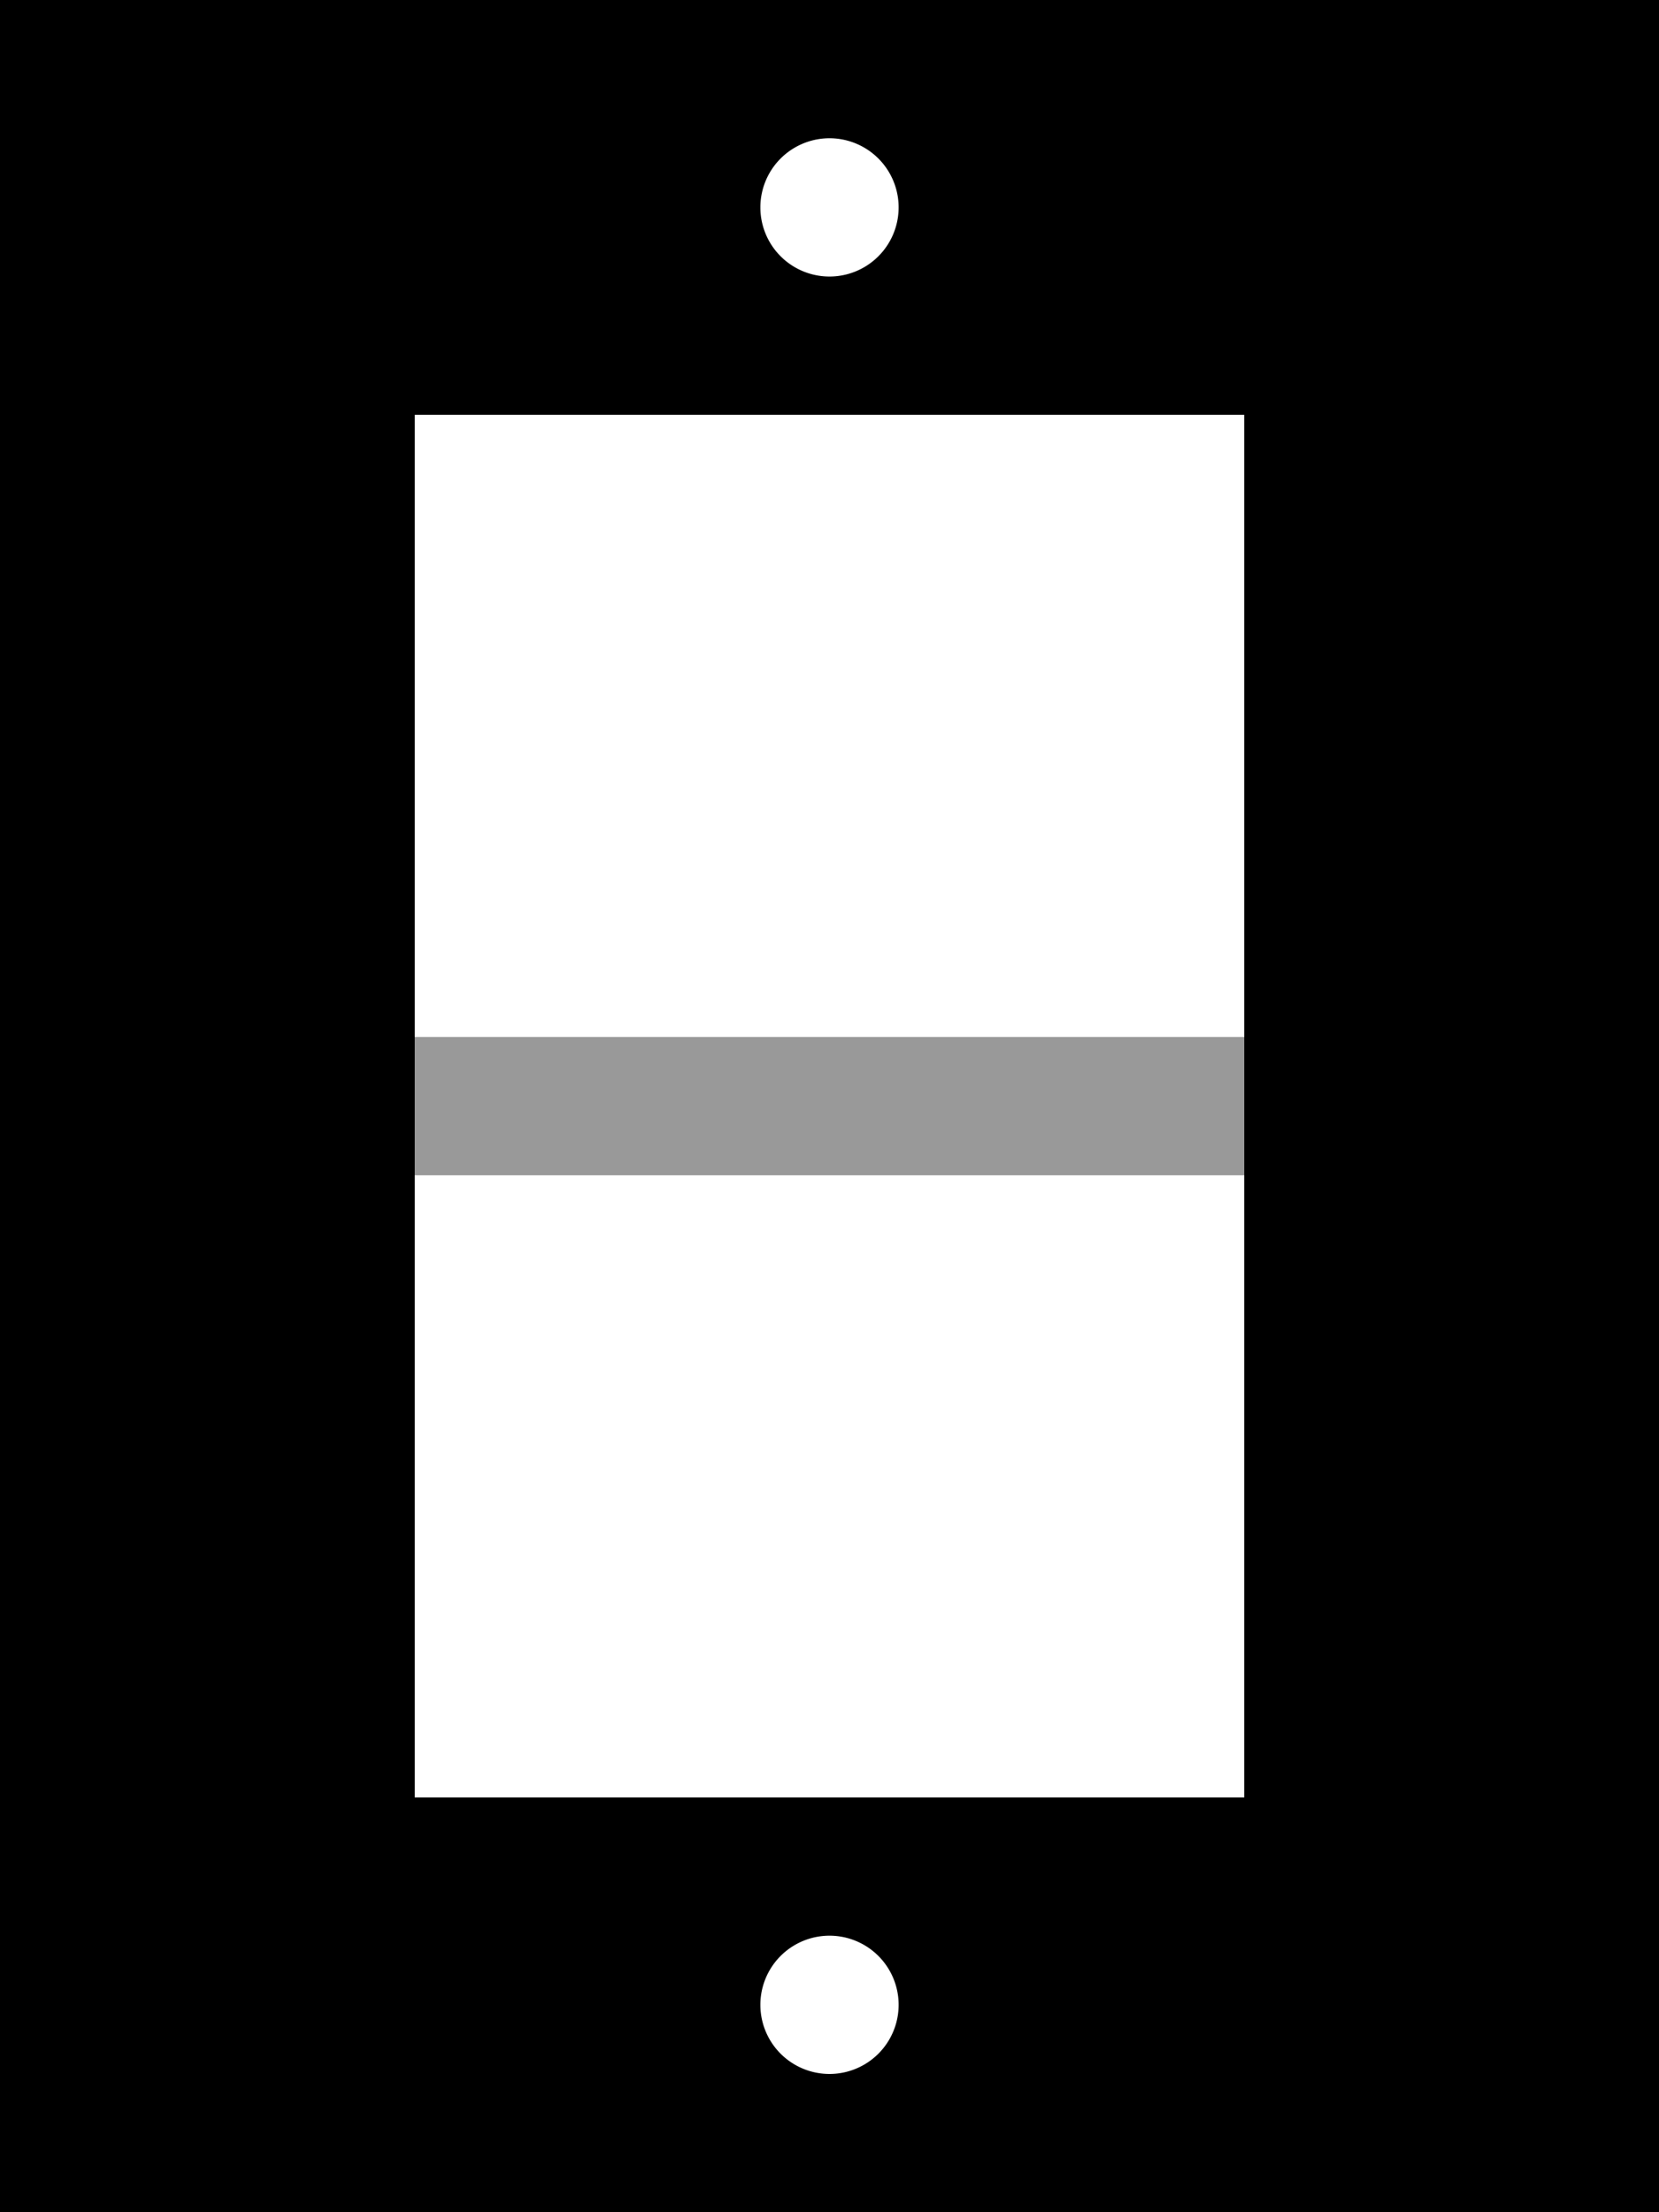
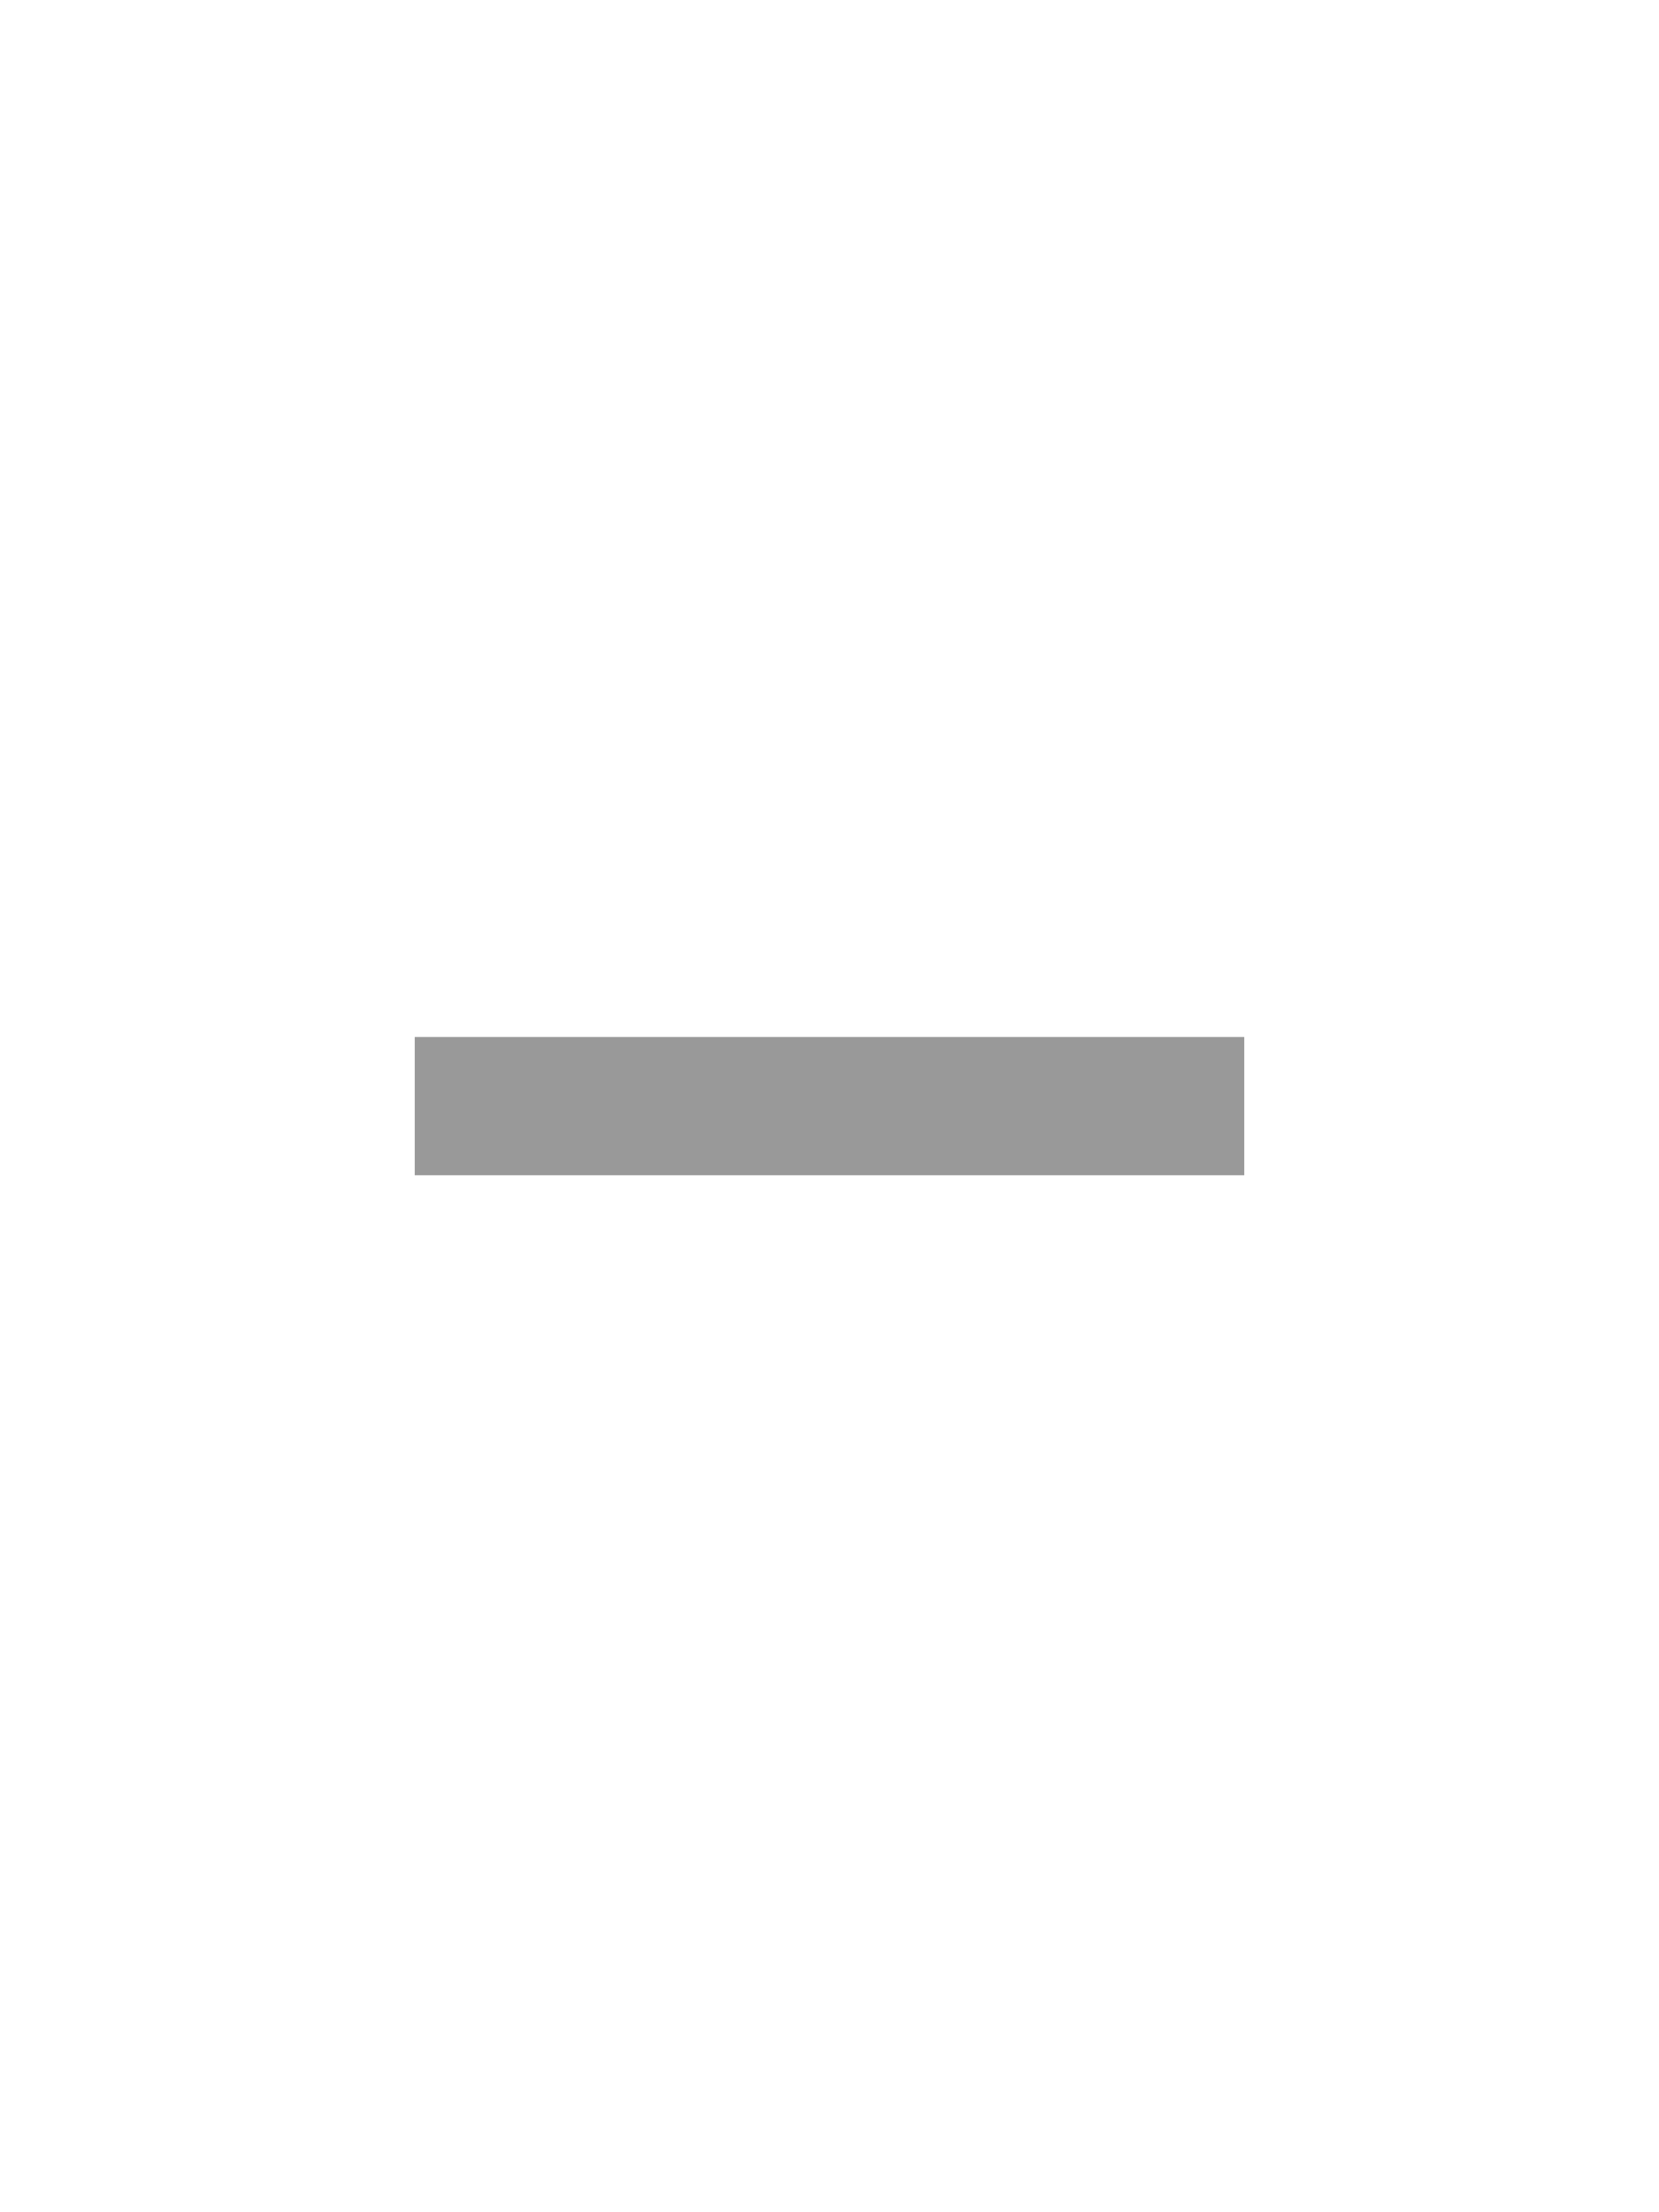
<svg xmlns="http://www.w3.org/2000/svg" viewBox="0 0 384 512">
  <path class="fa-secondary" style="fill:inherit;opacity:.4;" d="M96 240l0 32 192 0 0-32L96 240z" />
-   <path class="fa-primary" style="fill:inherit;opacity:1;" d="M0 0L384 0l0 512L0 512 0 0zM96 416l192 0 0-320L96 96l0 320zM208 48a16 16 0 1 0 -32 0 16 16 0 1 0 32 0zm0 416a16 16 0 1 0 -32 0 16 16 0 1 0 32 0z" />
</svg>